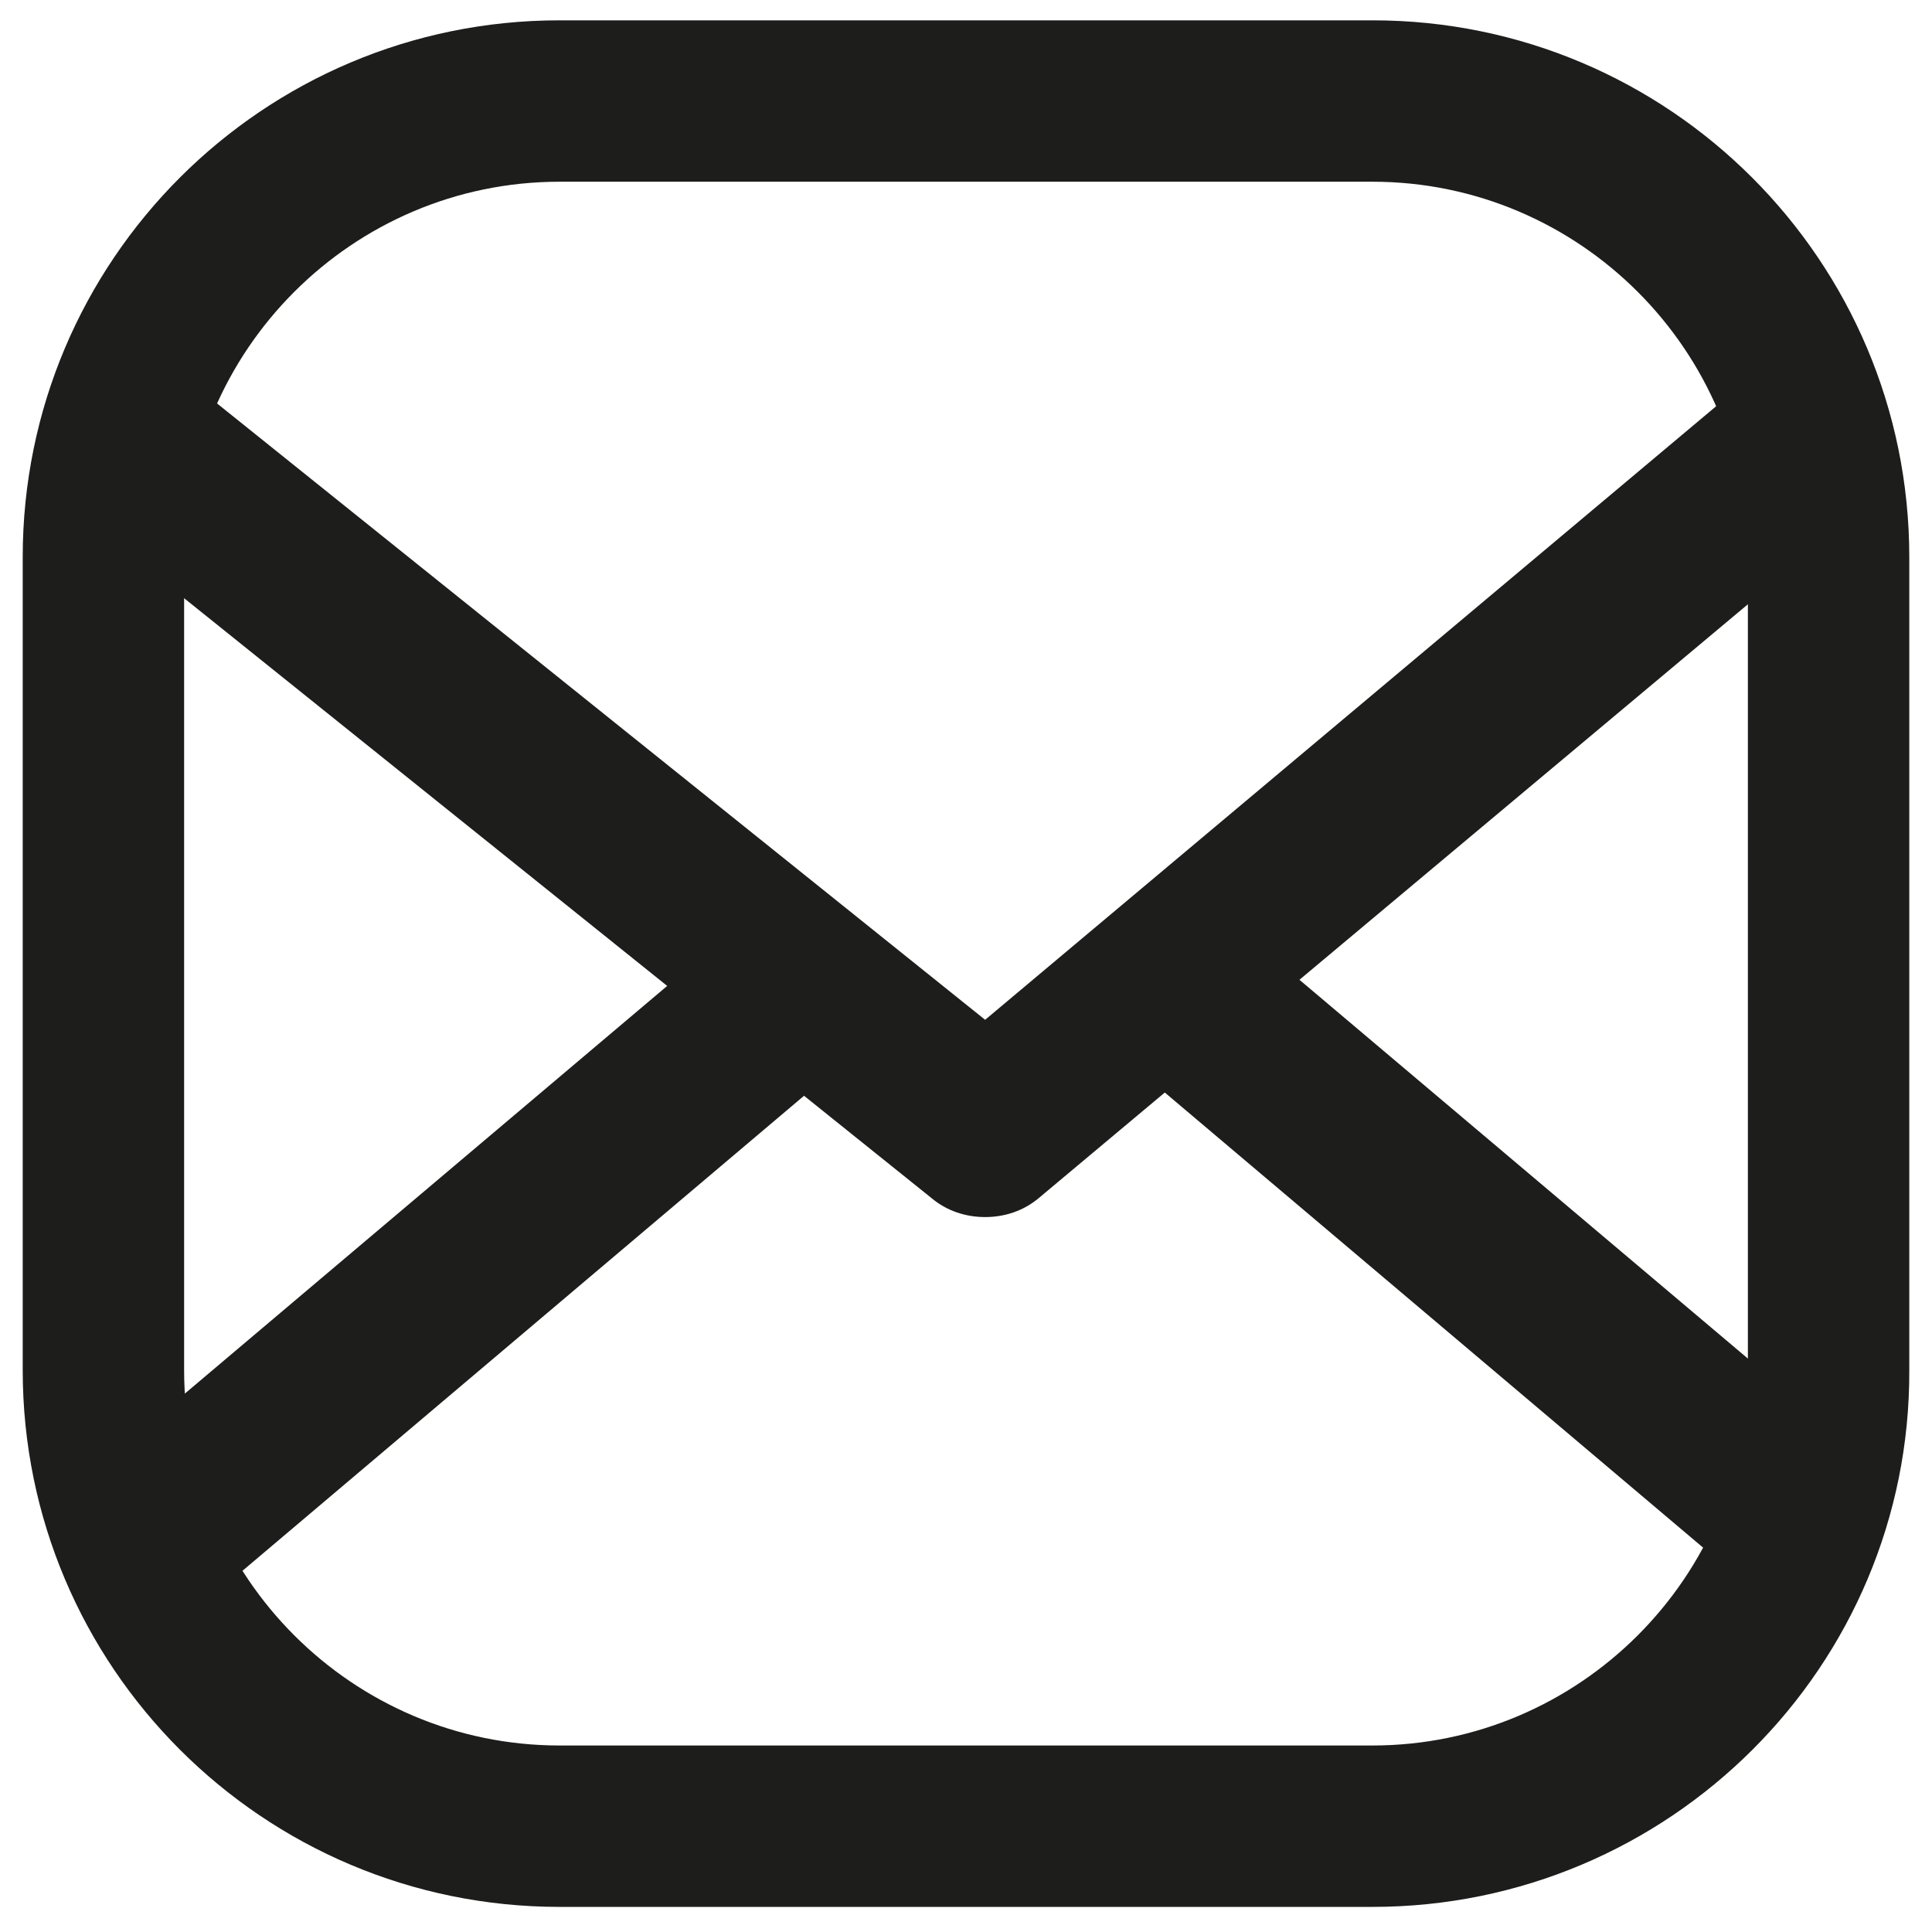
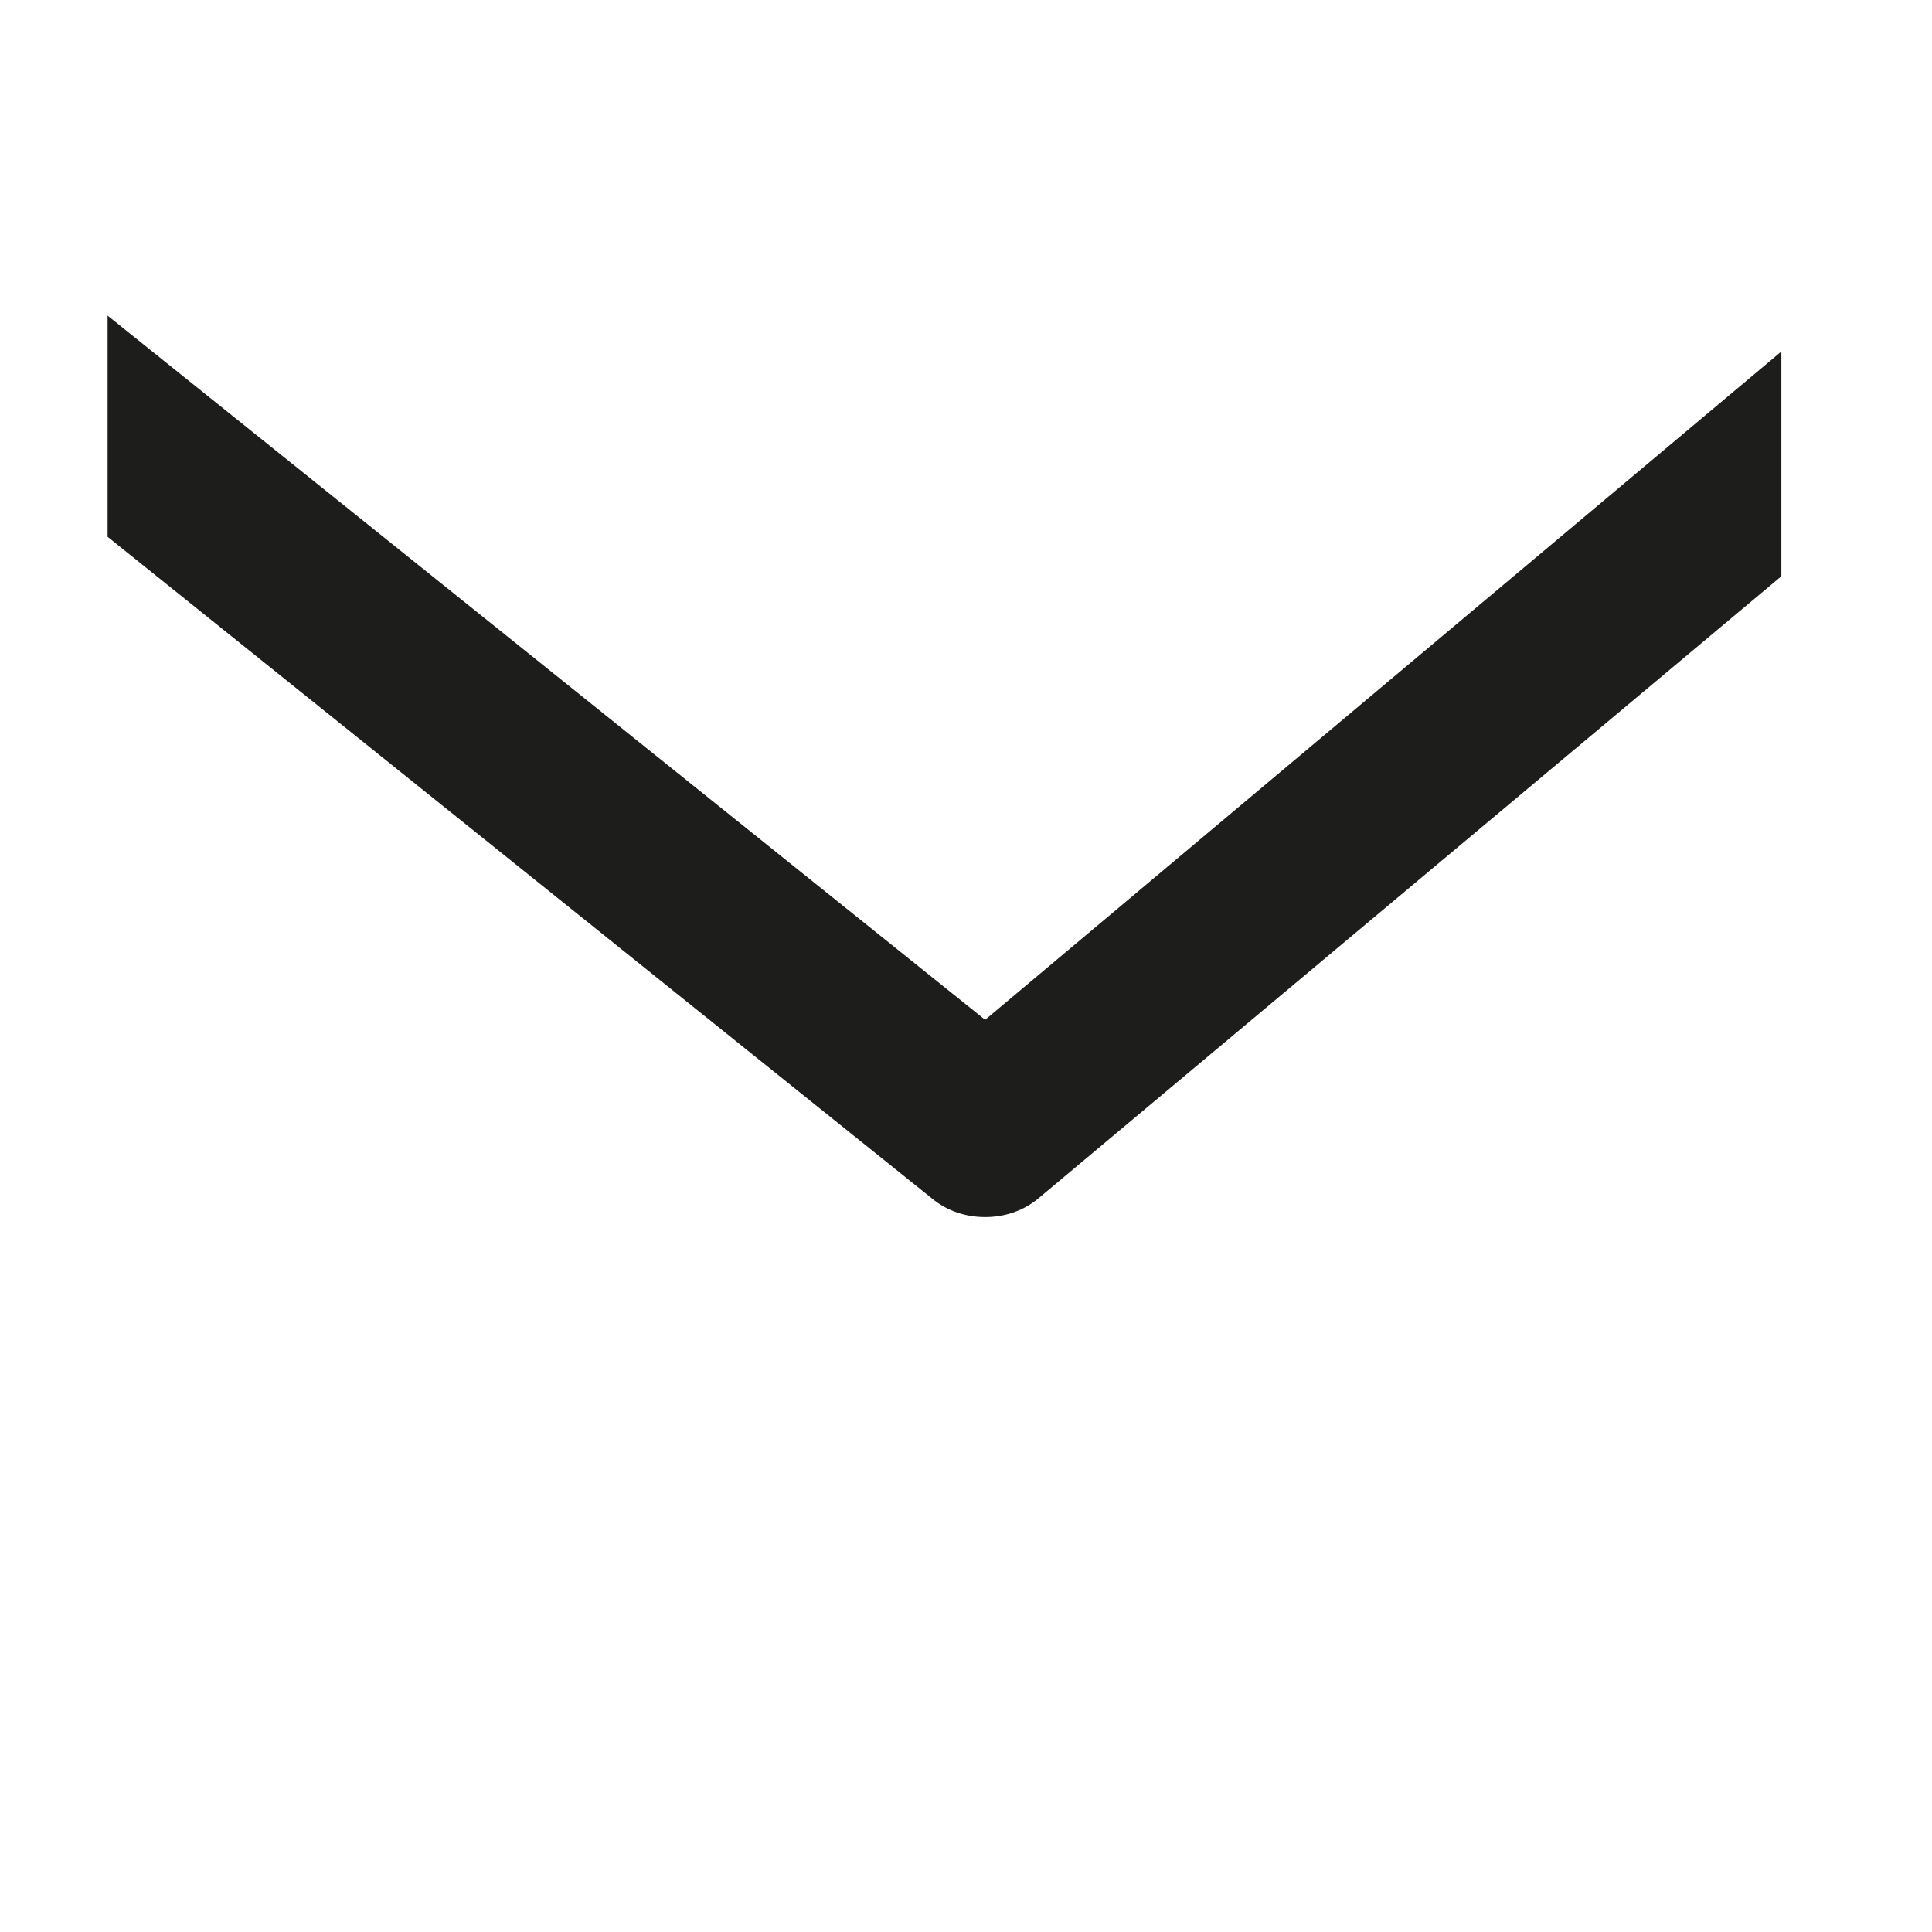
<svg xmlns="http://www.w3.org/2000/svg" version="1.1" id="Camada_1" x="0px" y="0px" viewBox="0 0 161.6 161.6" style="enable-background:new 0 0 161.6 161.6;" xml:space="preserve">
  <style type="text/css">
	.st0{fill:#1D1D1B;}
</style>
  <g id="background">
</g>
  <g>
-     <path class="st0" d="M114.8,159.5h-68c-24.8,0-44.9-20.1-44.9-44.9v-68C1.9,21.8,22,1.7,46.8,1.7h68c24.8,0,44.9,20.1,44.9,44.9v68   C159.8,139.4,139.6,159.5,114.8,159.5z M46.8,15.2c-17.3,0-31.4,14.1-31.4,31.4v68c0,17.3,14.1,31.4,31.4,31.4h68   c17.3,0,31.4-14.1,31.4-31.4v-68c0-17.3-14.1-31.4-31.4-31.4C114.8,15.2,46.8,15.2,46.8,15.2z" />
-   </g>
-   <path class="st0" d="M72,78.2c-2.6-3-7.1-3.4-10.2-0.8L14,117.8v18.9l57.1-48.3C74.2,85.8,74.6,81.2,72,78.2z" />
-   <path class="st0" d="M149,116l-45.7-38.6c-3-2.6-7.6-2.2-10.2,0.8s-2.2,7.6,0.8,10.2l55,46.5L149,116L149,116z" />
+     </g>
  <path class="st0" d="M82.4,85.3L9,26.4v18.5l68.9,55.3c1.3,1.1,2.9,1.6,4.5,1.6s3.2-0.5,4.5-1.6l62.1-52V29.4L82.4,85.3z" />
</svg>